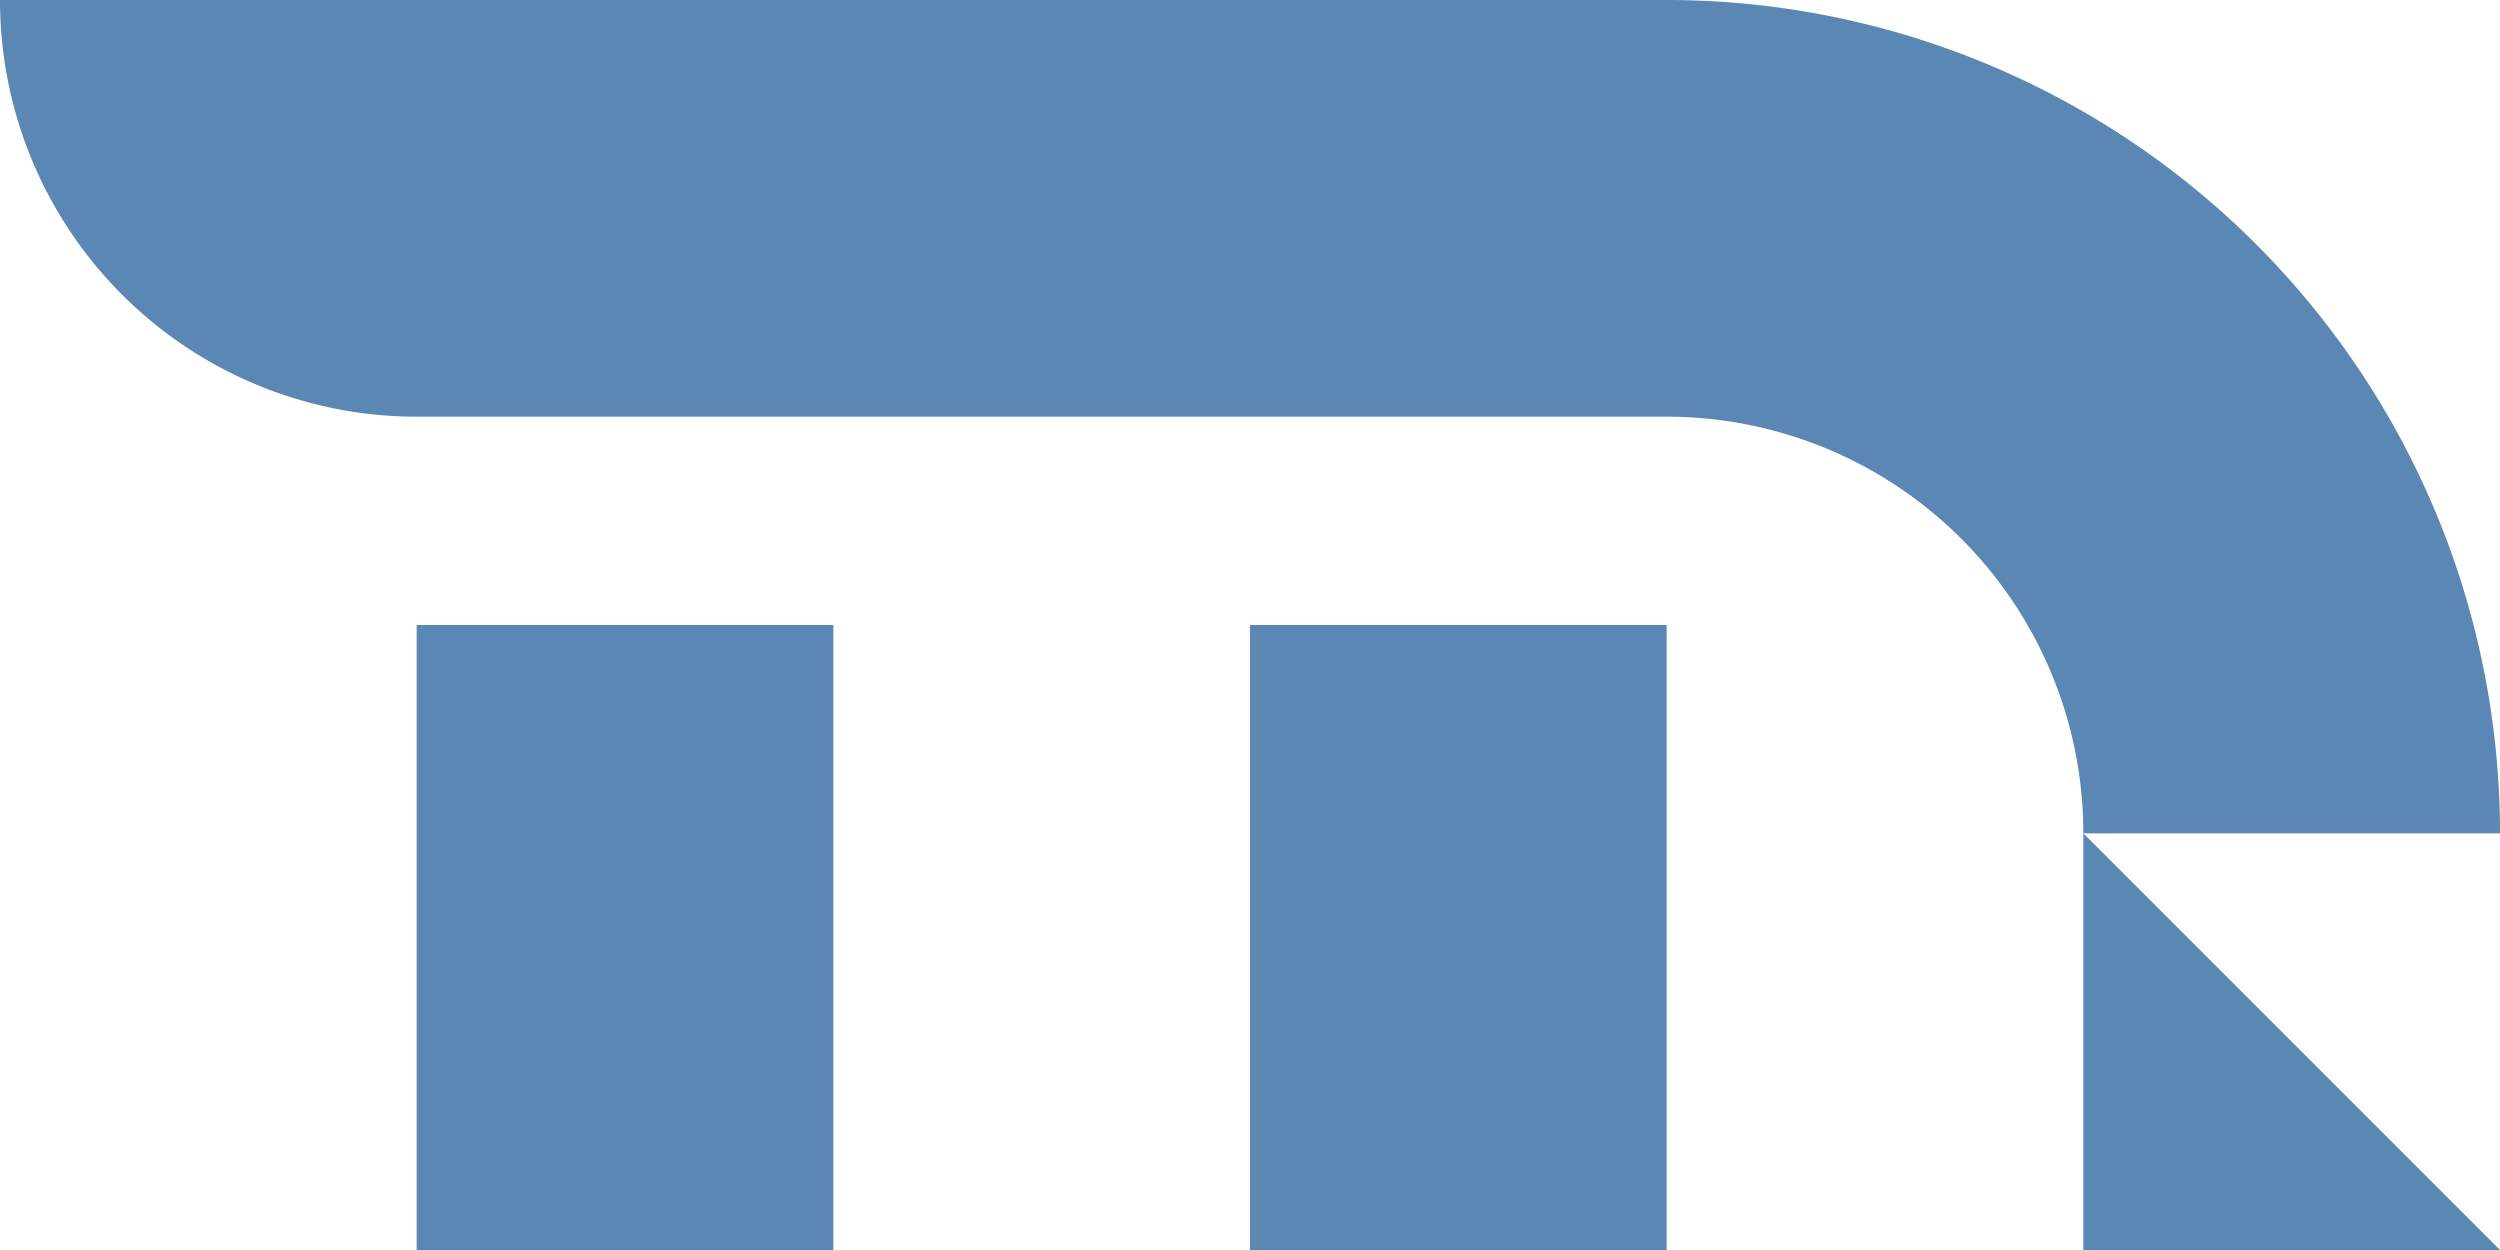
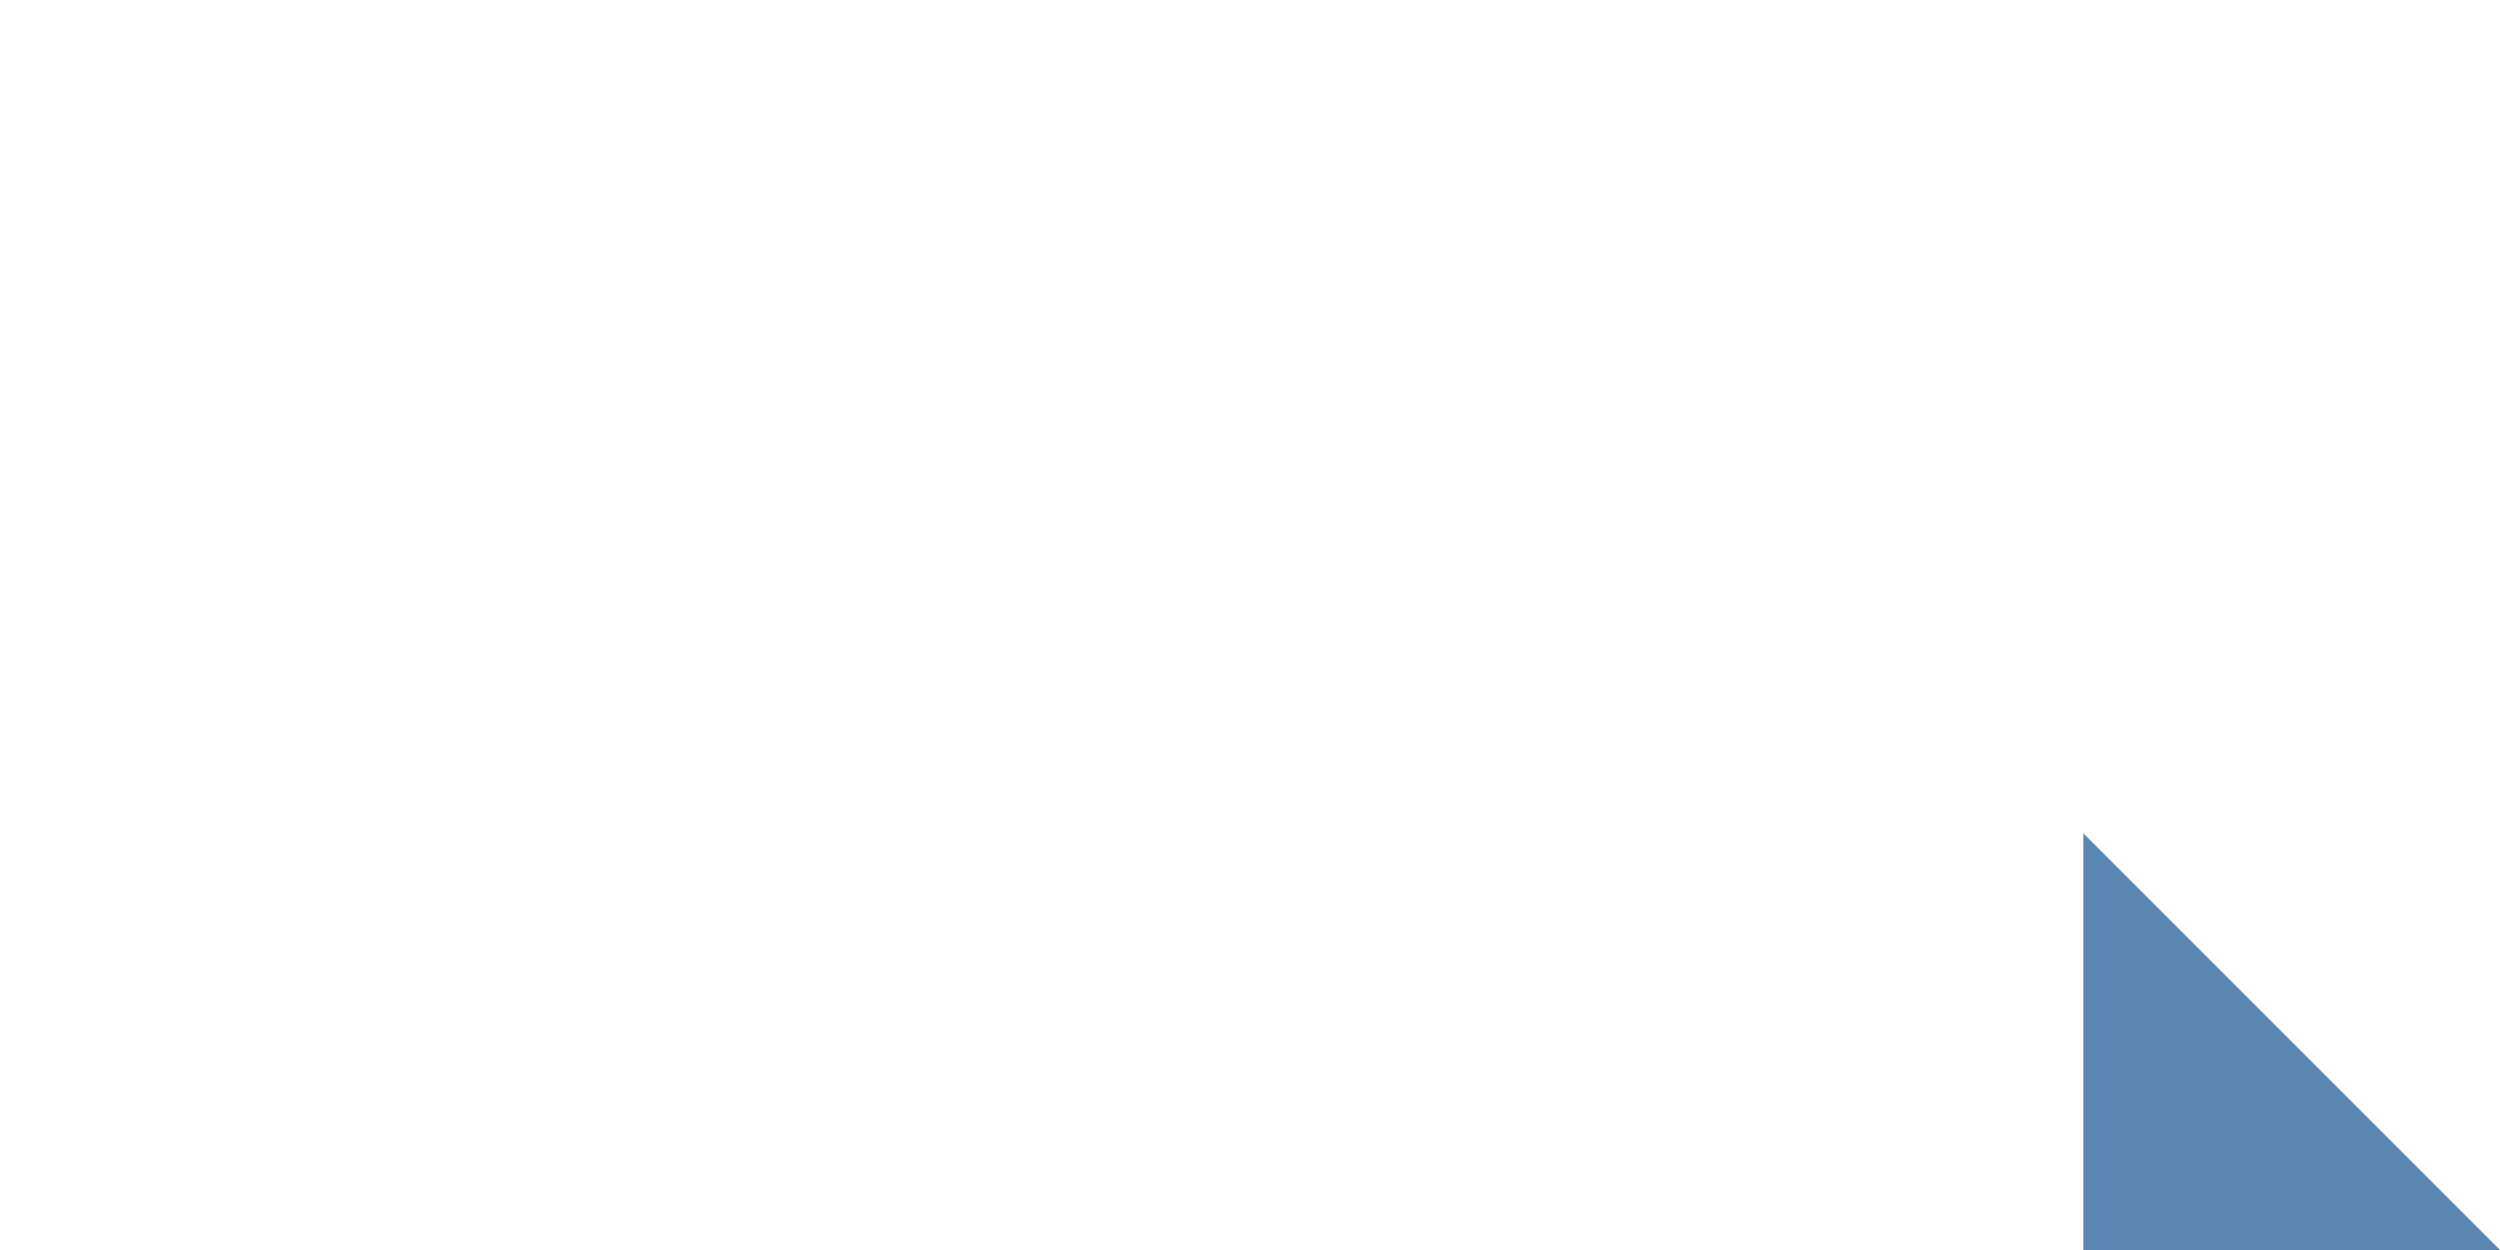
<svg xmlns="http://www.w3.org/2000/svg" width="120" height="60" viewBox="0 0 120 60">
  <style>
path, rect {
	fill: rgba(90,135,180,1) ; 
	stroke-width: 0 ; }
</style>
-   <path d="m 0,0 l 80,0 a 40 40 0 0 1 40,40 l -20,0 a 20 20 0 0 0 -20,-20 l -60,0 a 20 20 0 0 1 -20,-20 z" />
-   <path d="m 20,30 l 0,30 l 20,0 l 0,-30 z" />
-   <path d="m 60,30 l 0,30 l 20,0 l 0,-30 z" />
+   <path d="m 20,30 l 0,30 l 0,-30 z" />
  <path d="m 100,40 l 0,20 l 20,0 z" />
</svg>